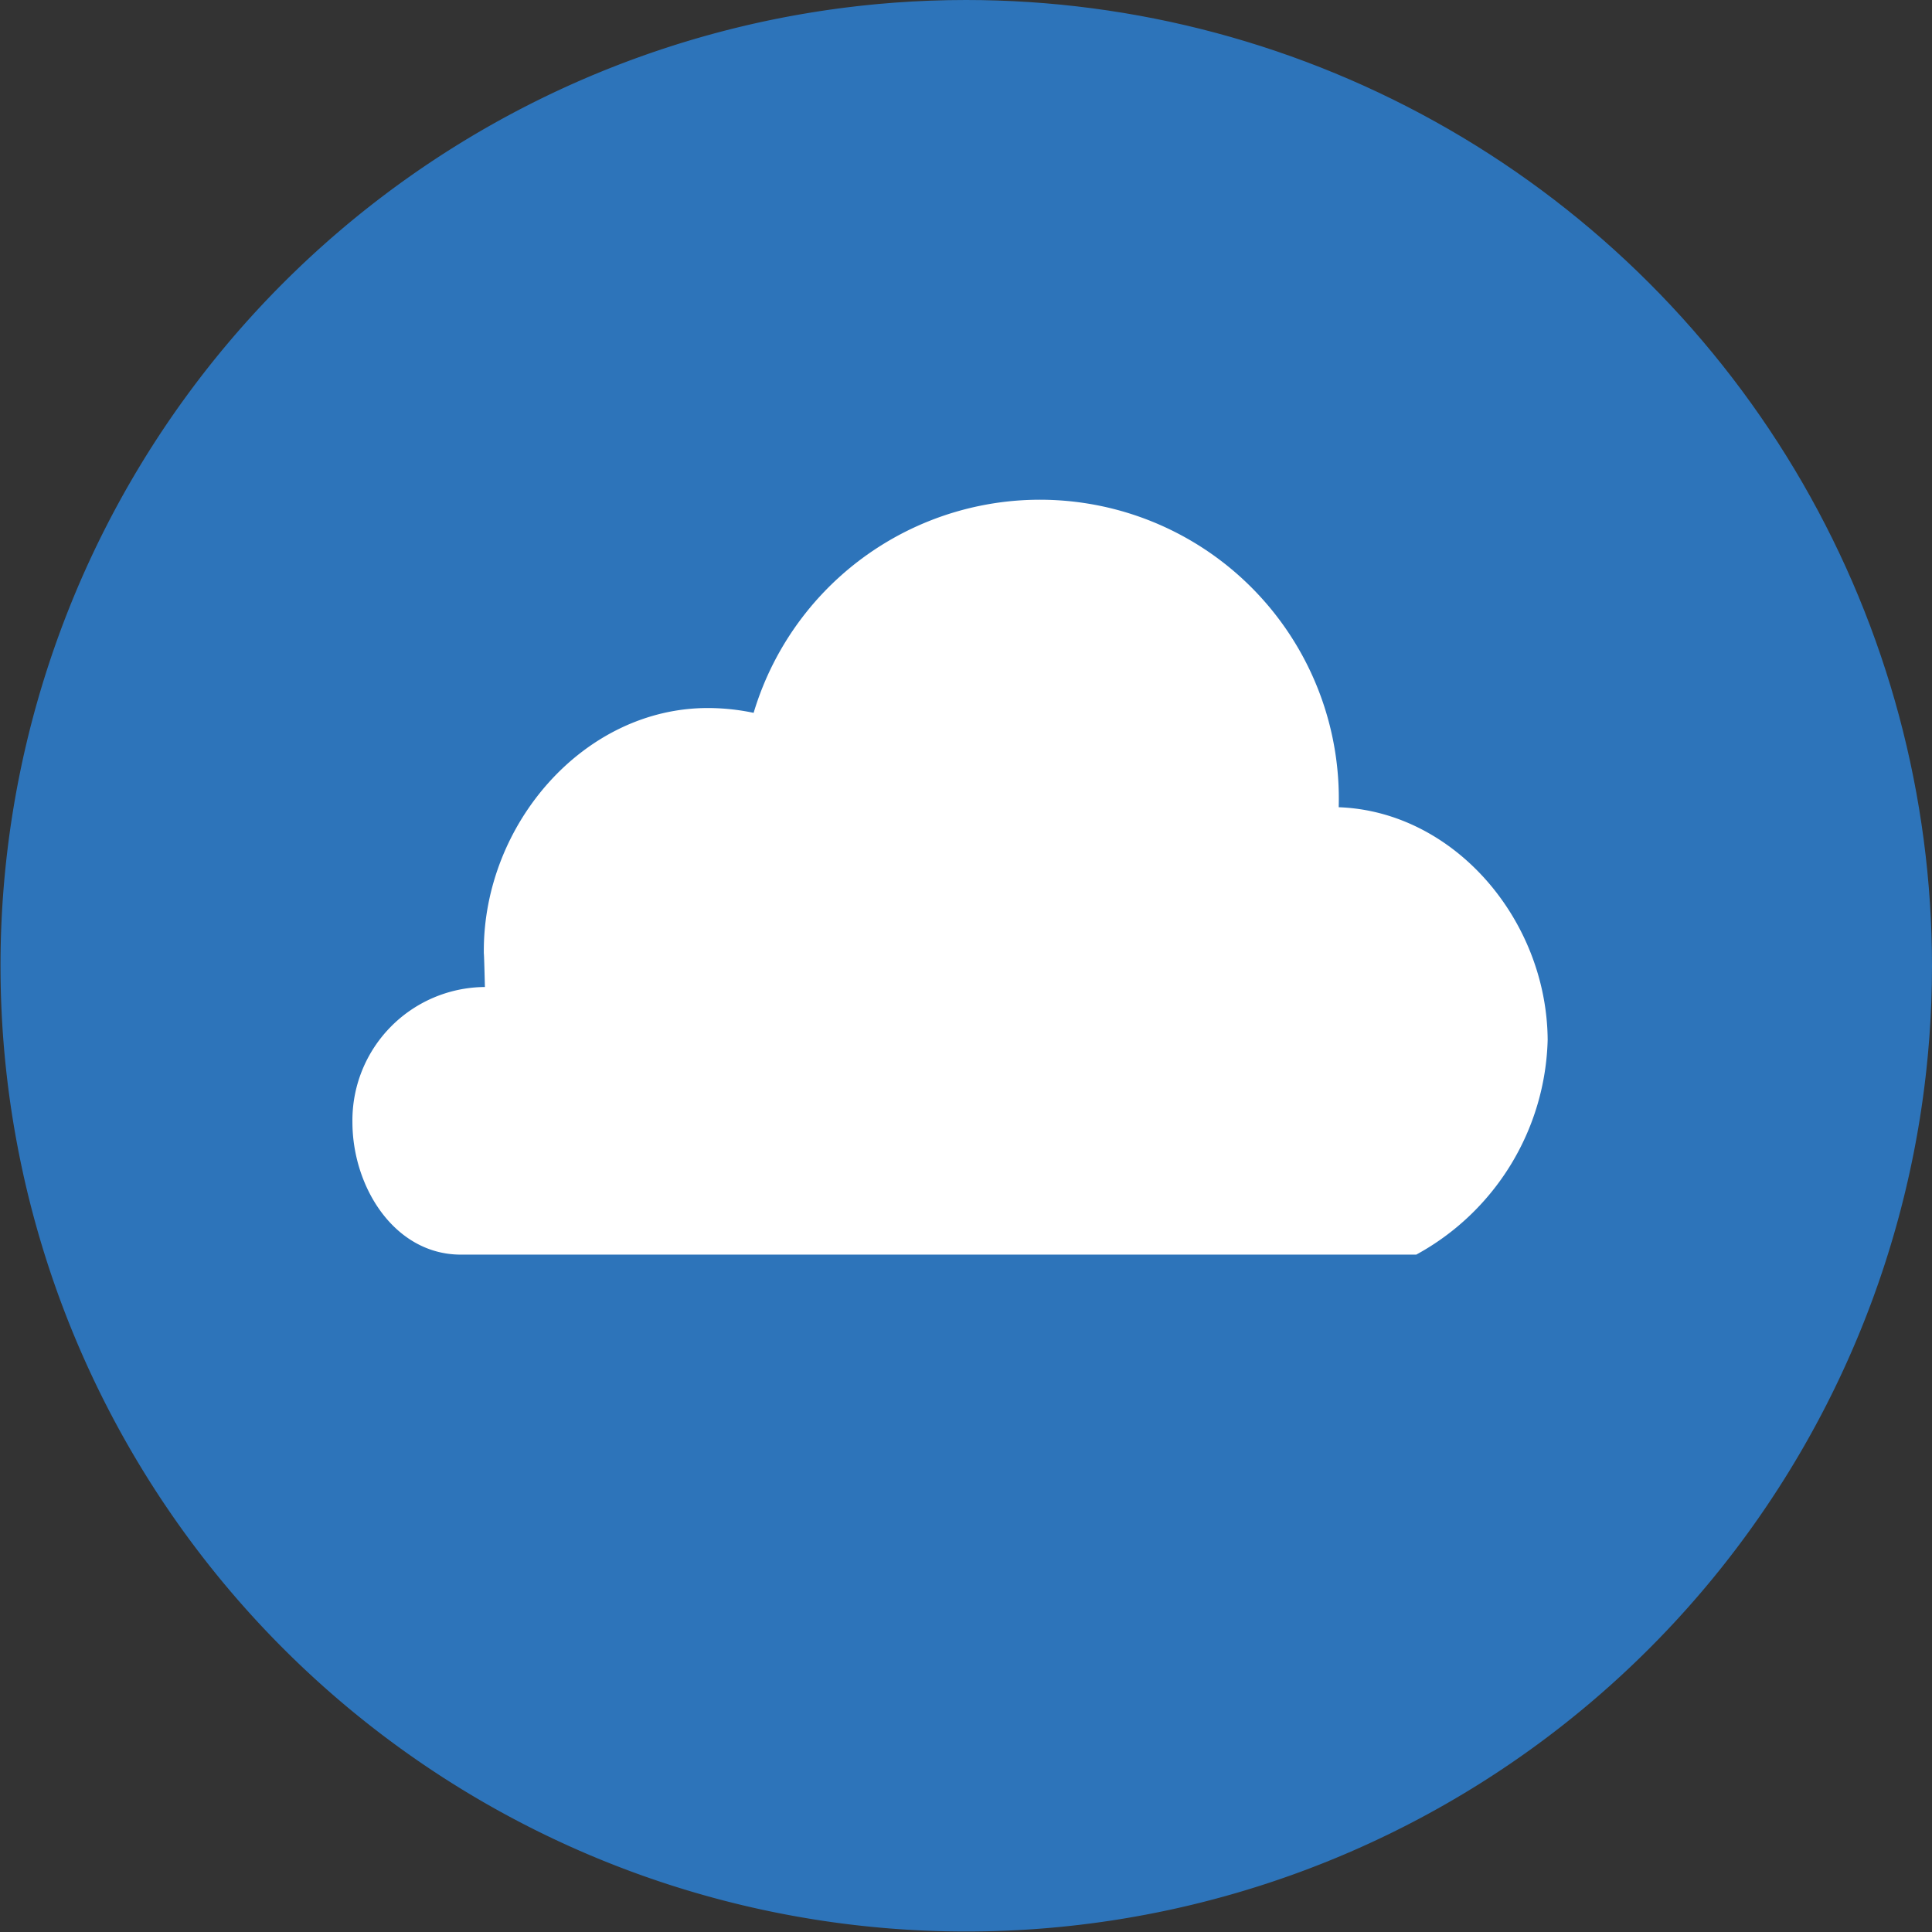
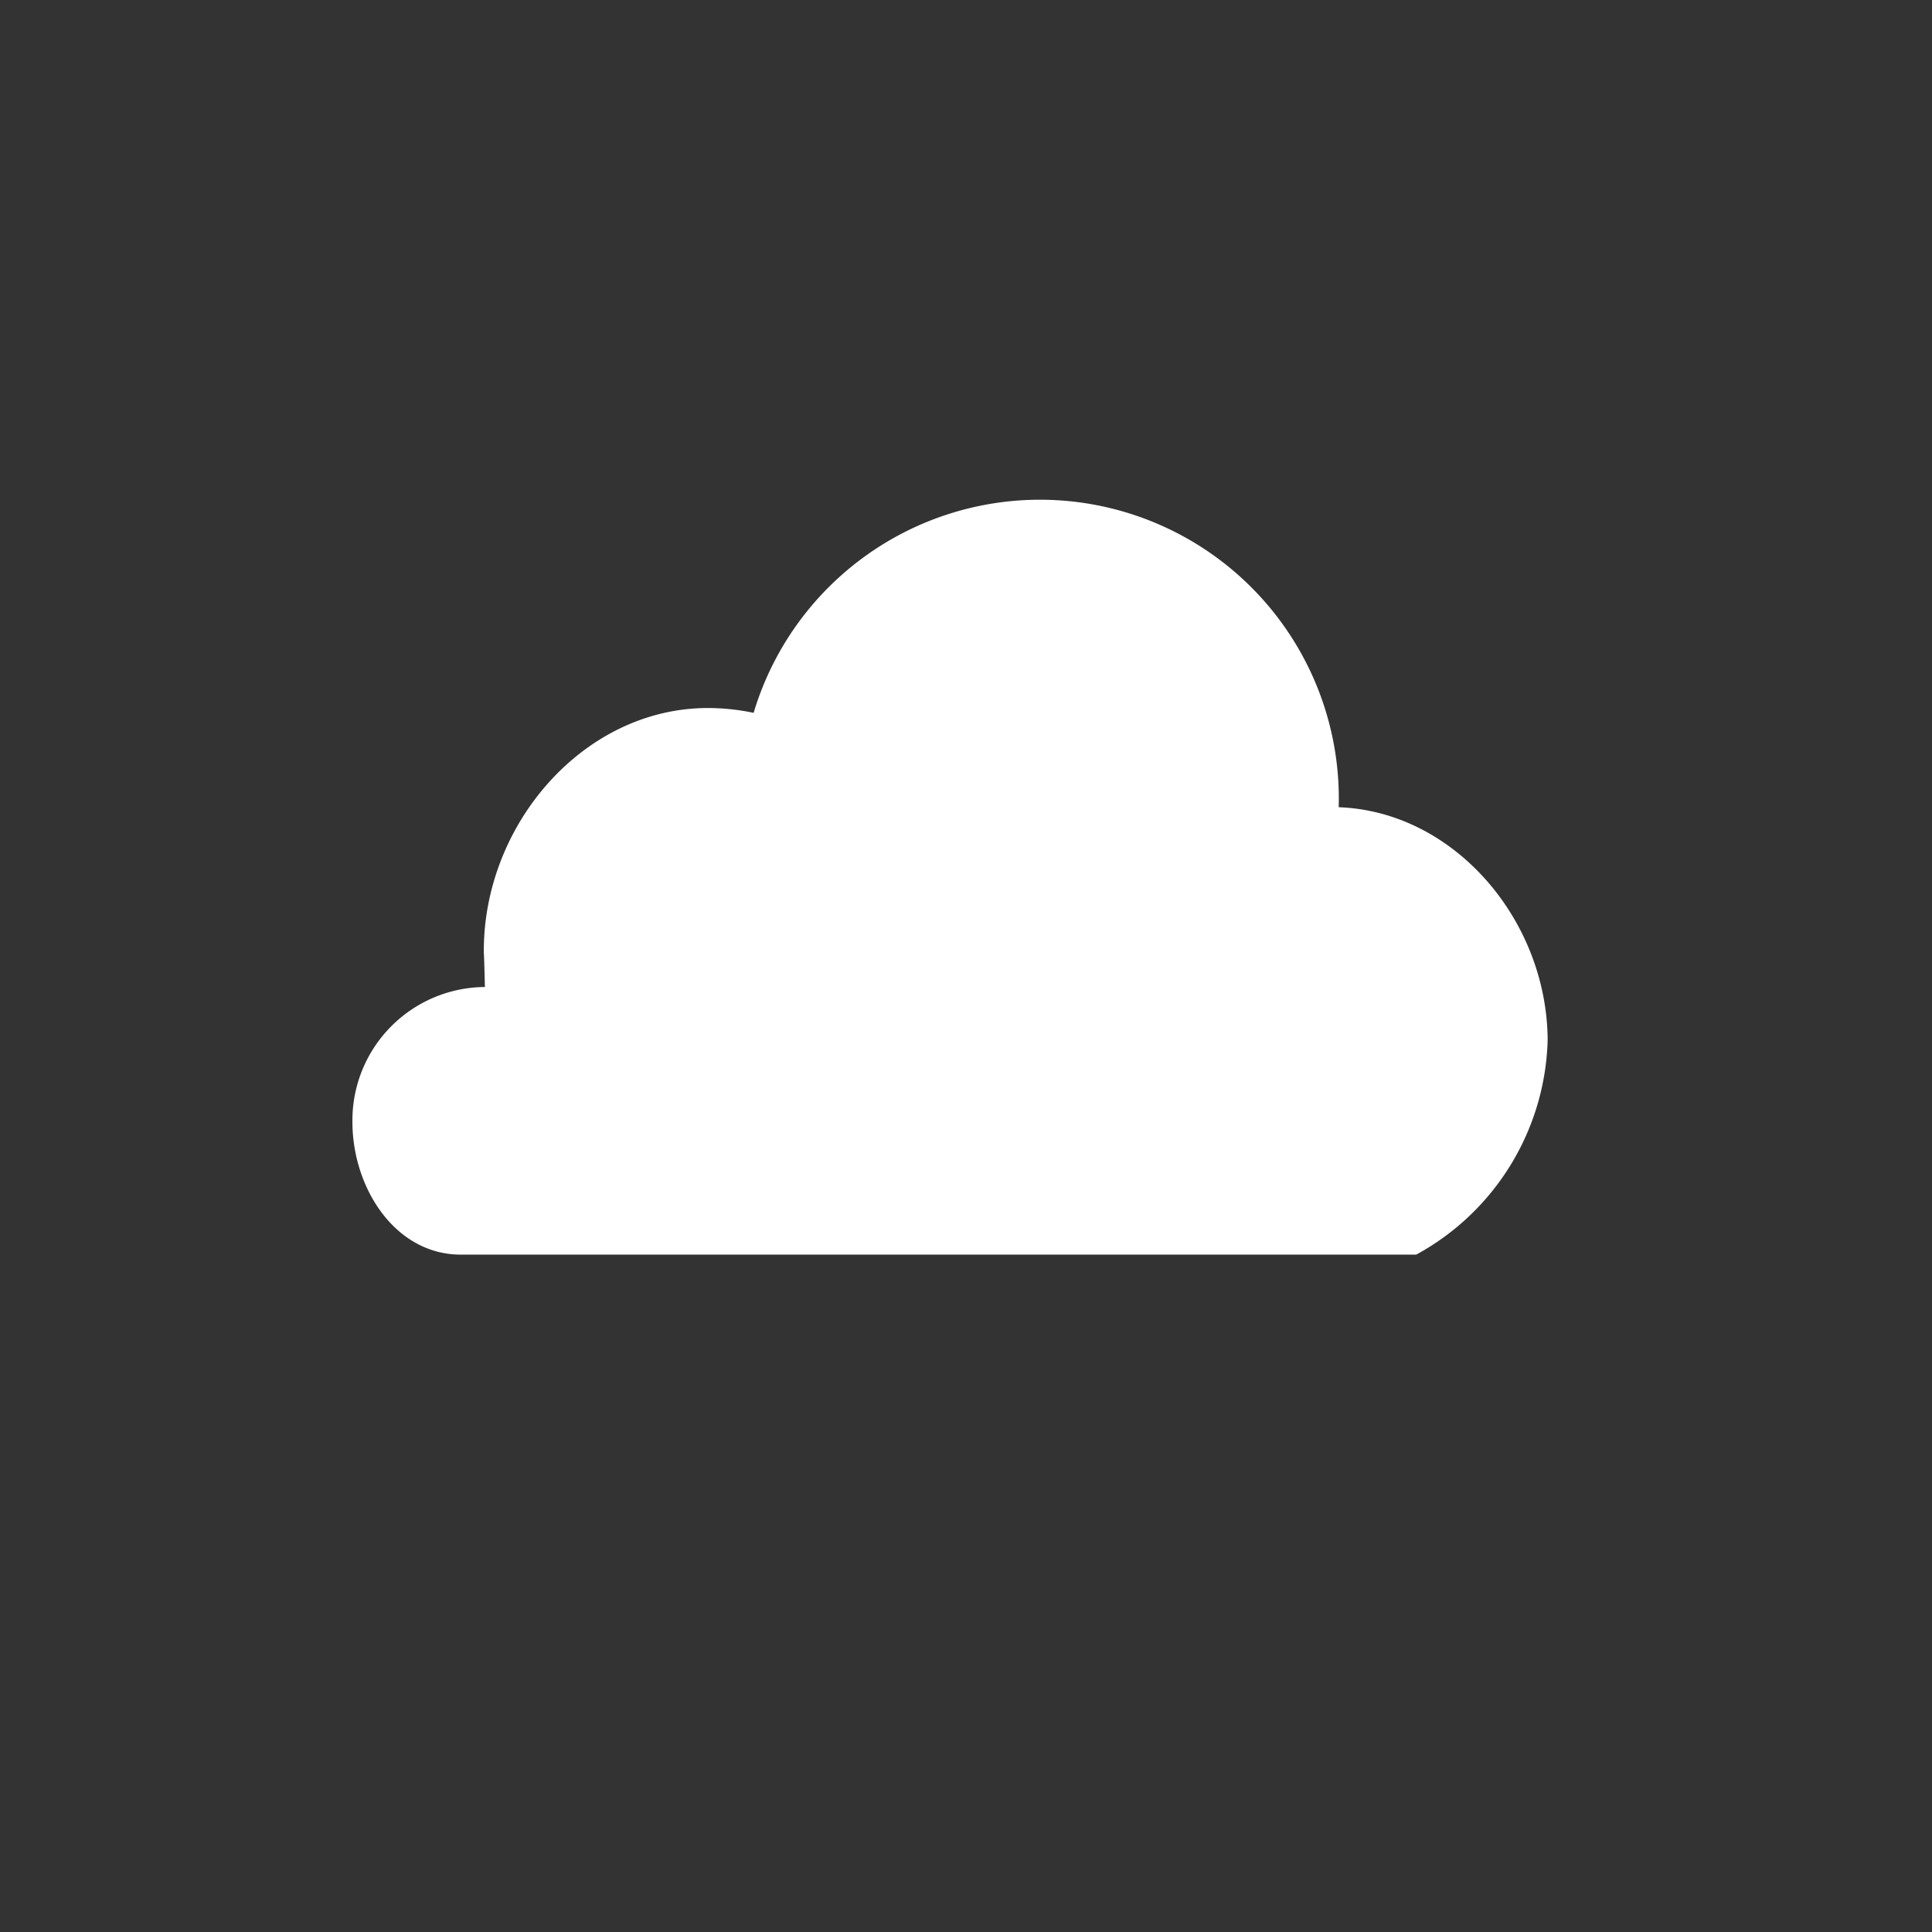
<svg xmlns="http://www.w3.org/2000/svg" width="140.27" height="140.27" viewBox="0 0 140.27 140.27">
  <rect x="0" y="0" width="140.27" height="140.27" fill="#333333" stroke="none" />
  <defs>
    <clipPath id="a">
      <path d="M70.135 0a70.135 70.135 0 1070.135 70.135A70.135 70.135 0 0070.135 0z" fill="#1581ba" />
    </clipPath>
  </defs>
  <g clip-path="url(#a)">
-     <path d="M70.151 0a70.117 70.117 0 10.005 0z" fill="#2d74ba" />
    <path d="M97.197 58.608v-.1a21.7 21.7 0 00-42.481-6.753 16.25 16.25 0 00-3.323-.35c-8.984 0-16.266 8.4-16.266 17.617 0 .572 0-.6.079 2.639h-.079a9.683 9.683 0 00-9.54 9.794c0 4.77 3.085 9.635 7.871 9.635h69.368a18.3 18.3 0 009.54-15.6c-.064-8.71-6.79-16.58-15.169-16.882z" fill="#fff" />
  </g>
</svg>